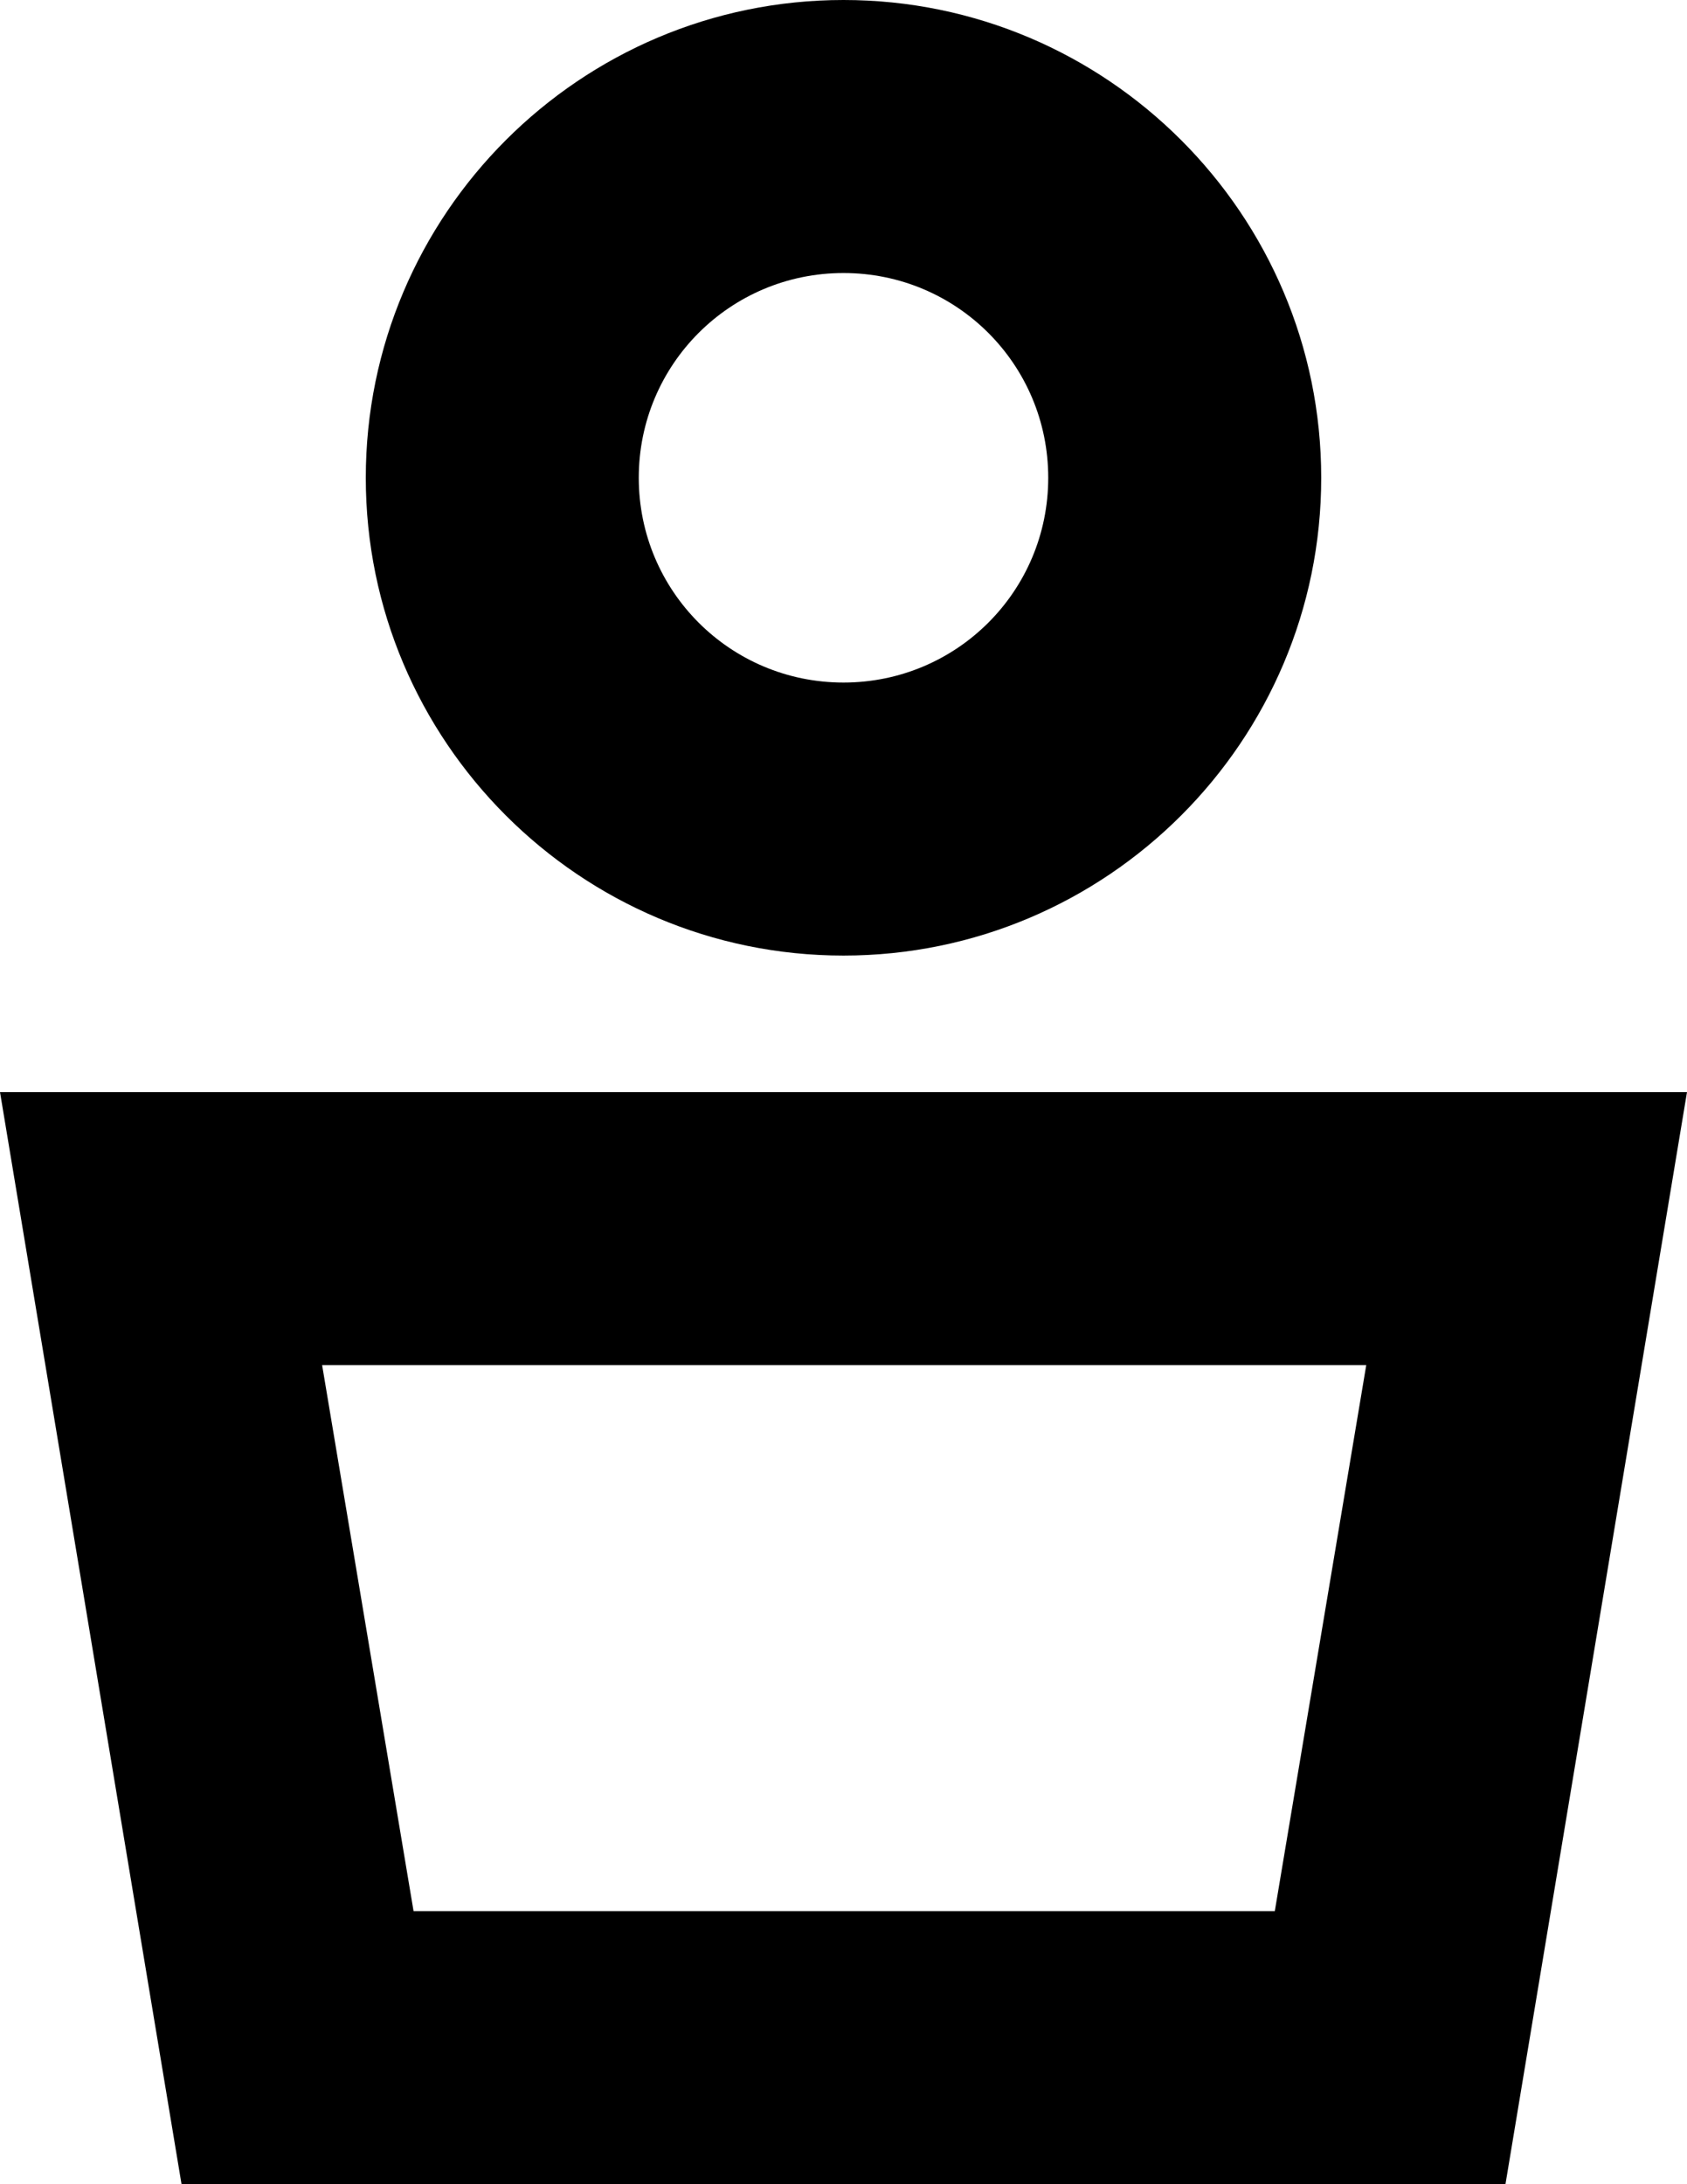
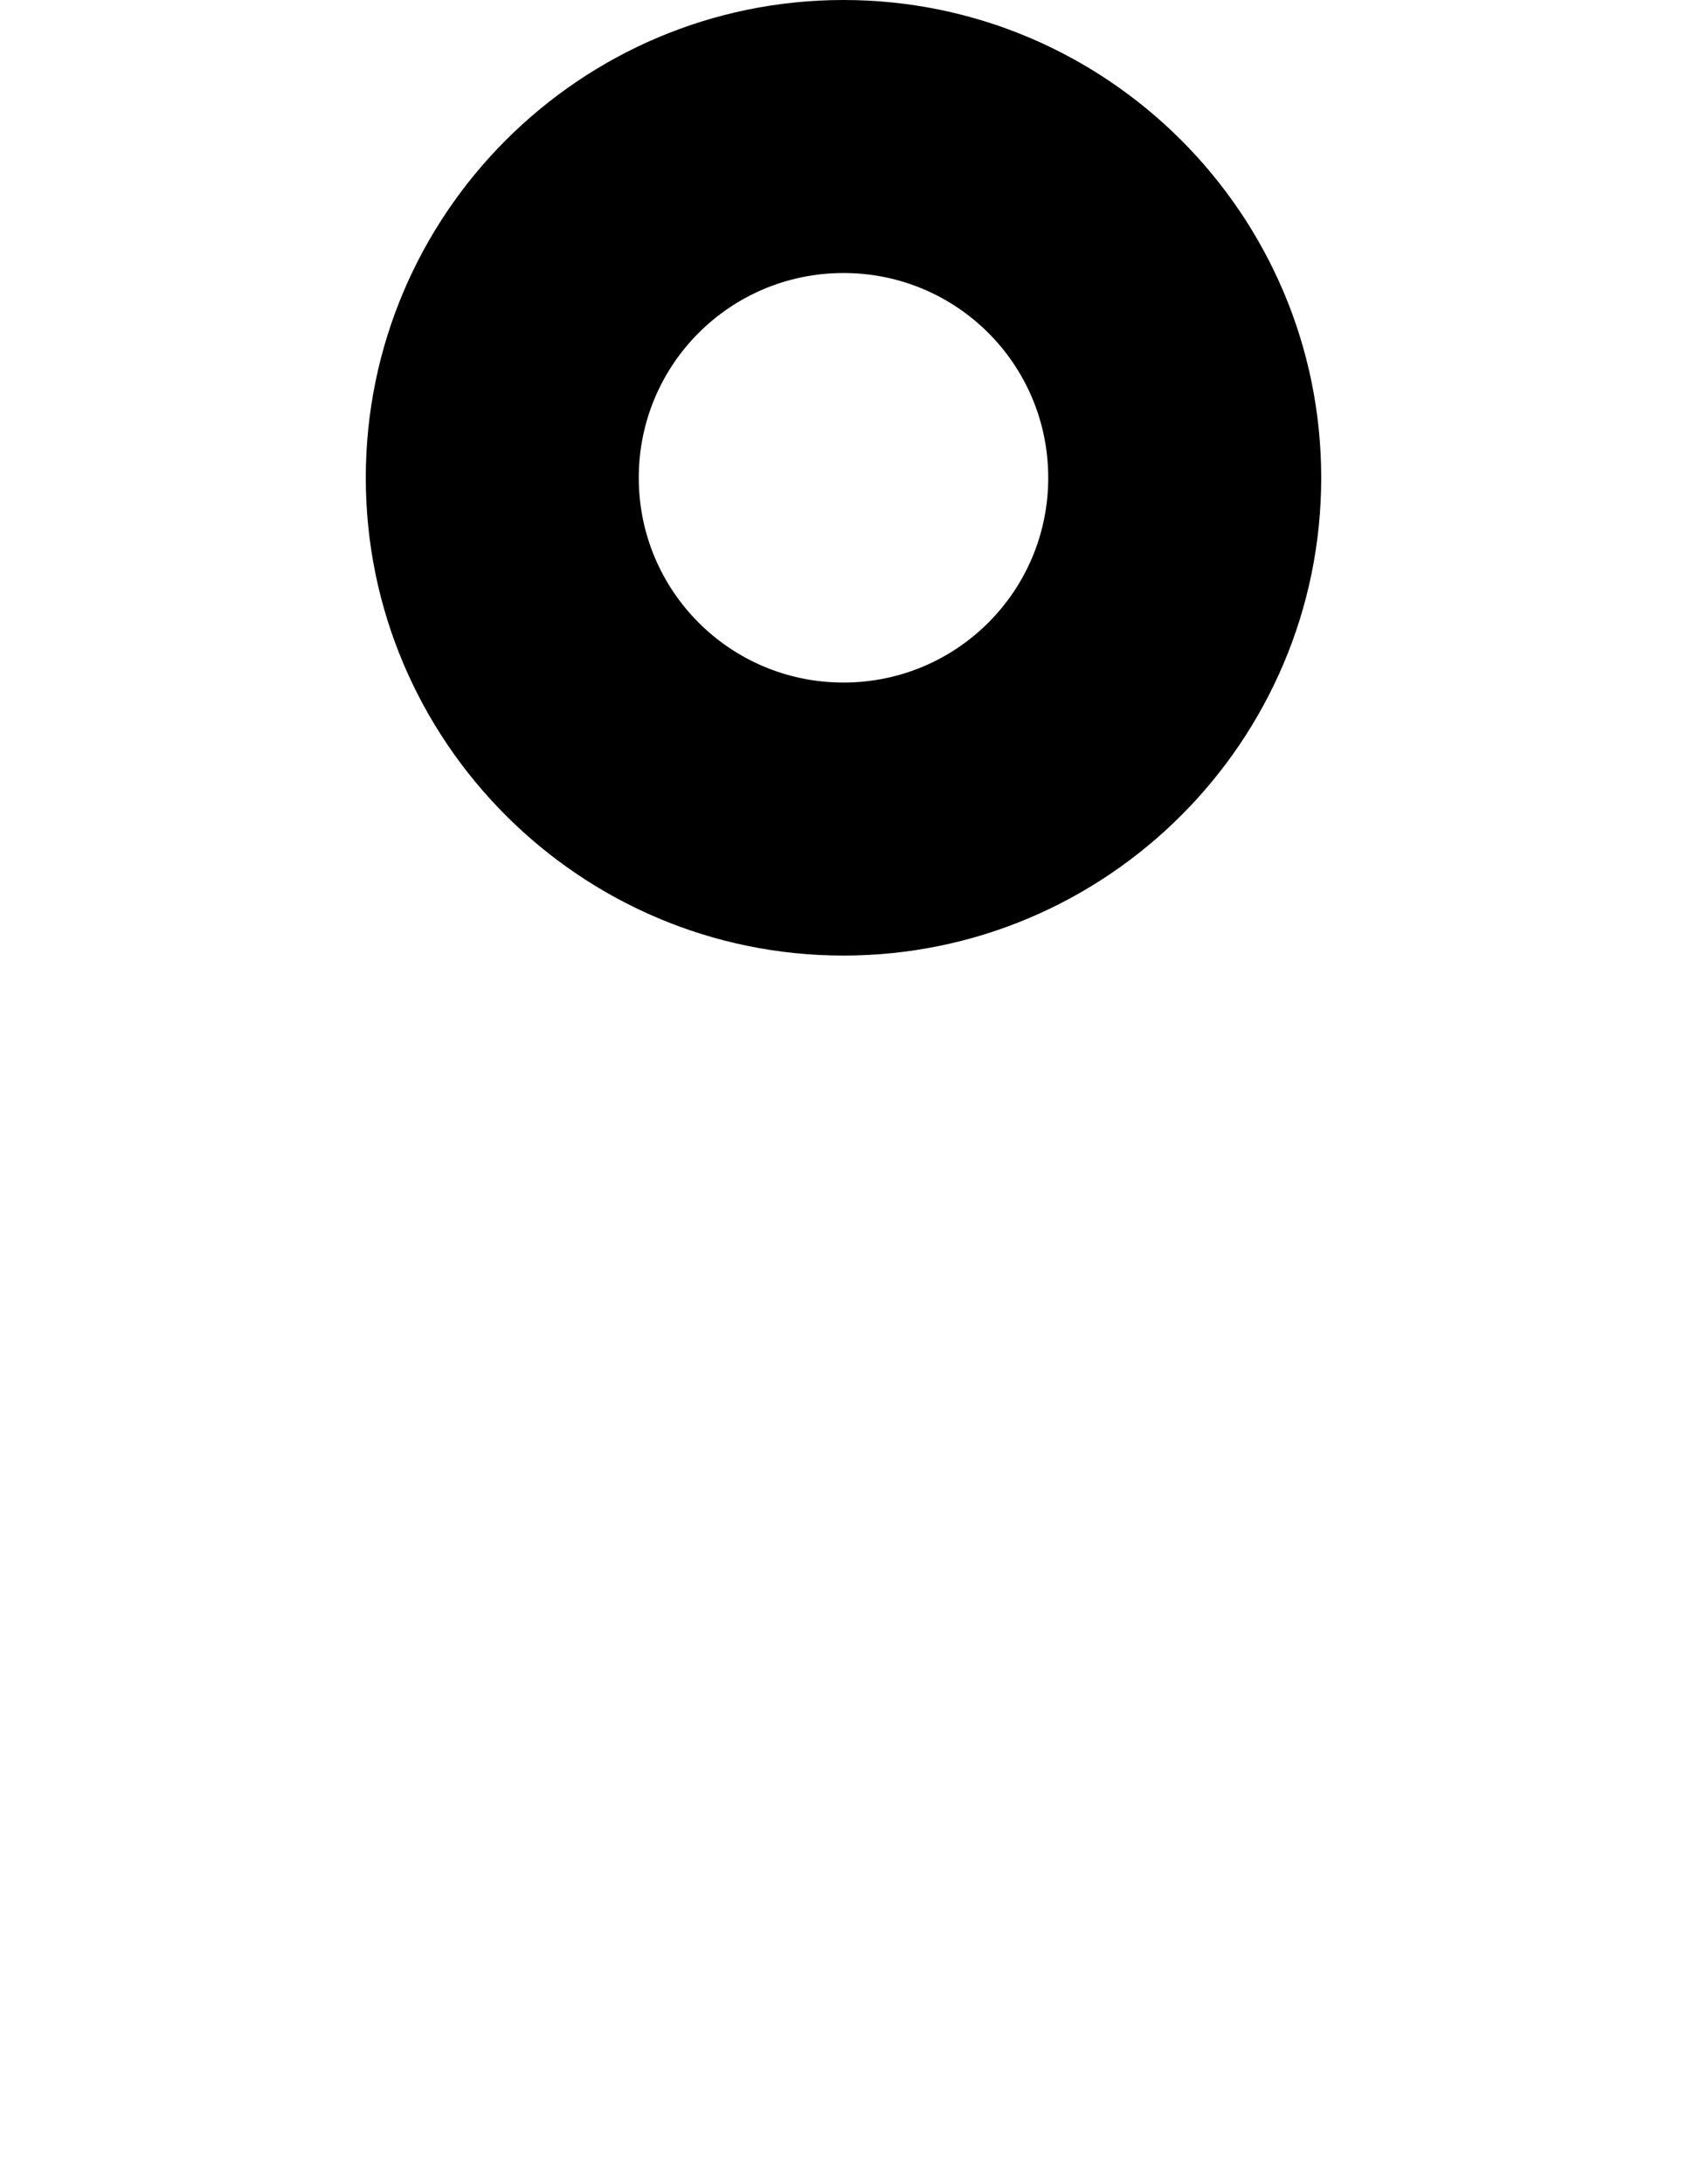
<svg xmlns="http://www.w3.org/2000/svg" id="_レイヤー_2" viewBox="0 0 12.36 16">
  <g id="_レイヤー_1-2">
    <g>
      <path d="M6.18,7c-1.93,0-3.5-1.57-3.5-3.5S4.25,0,6.18,0s3.5,1.57,3.5,3.5-1.57,3.5-3.5,3.5Zm0-5c-.83,0-1.5,.67-1.5,1.5s.67,1.5,1.5,1.5,1.5-.67,1.5-1.5-.67-1.5-1.5-1.5Z" />
-       <path d="M11.03,16H1.33L0,8H12.36l-1.33,8ZM3.03,14h6.31l.67-4H2.36l.67,4Z" />
    </g>
  </g>
</svg>